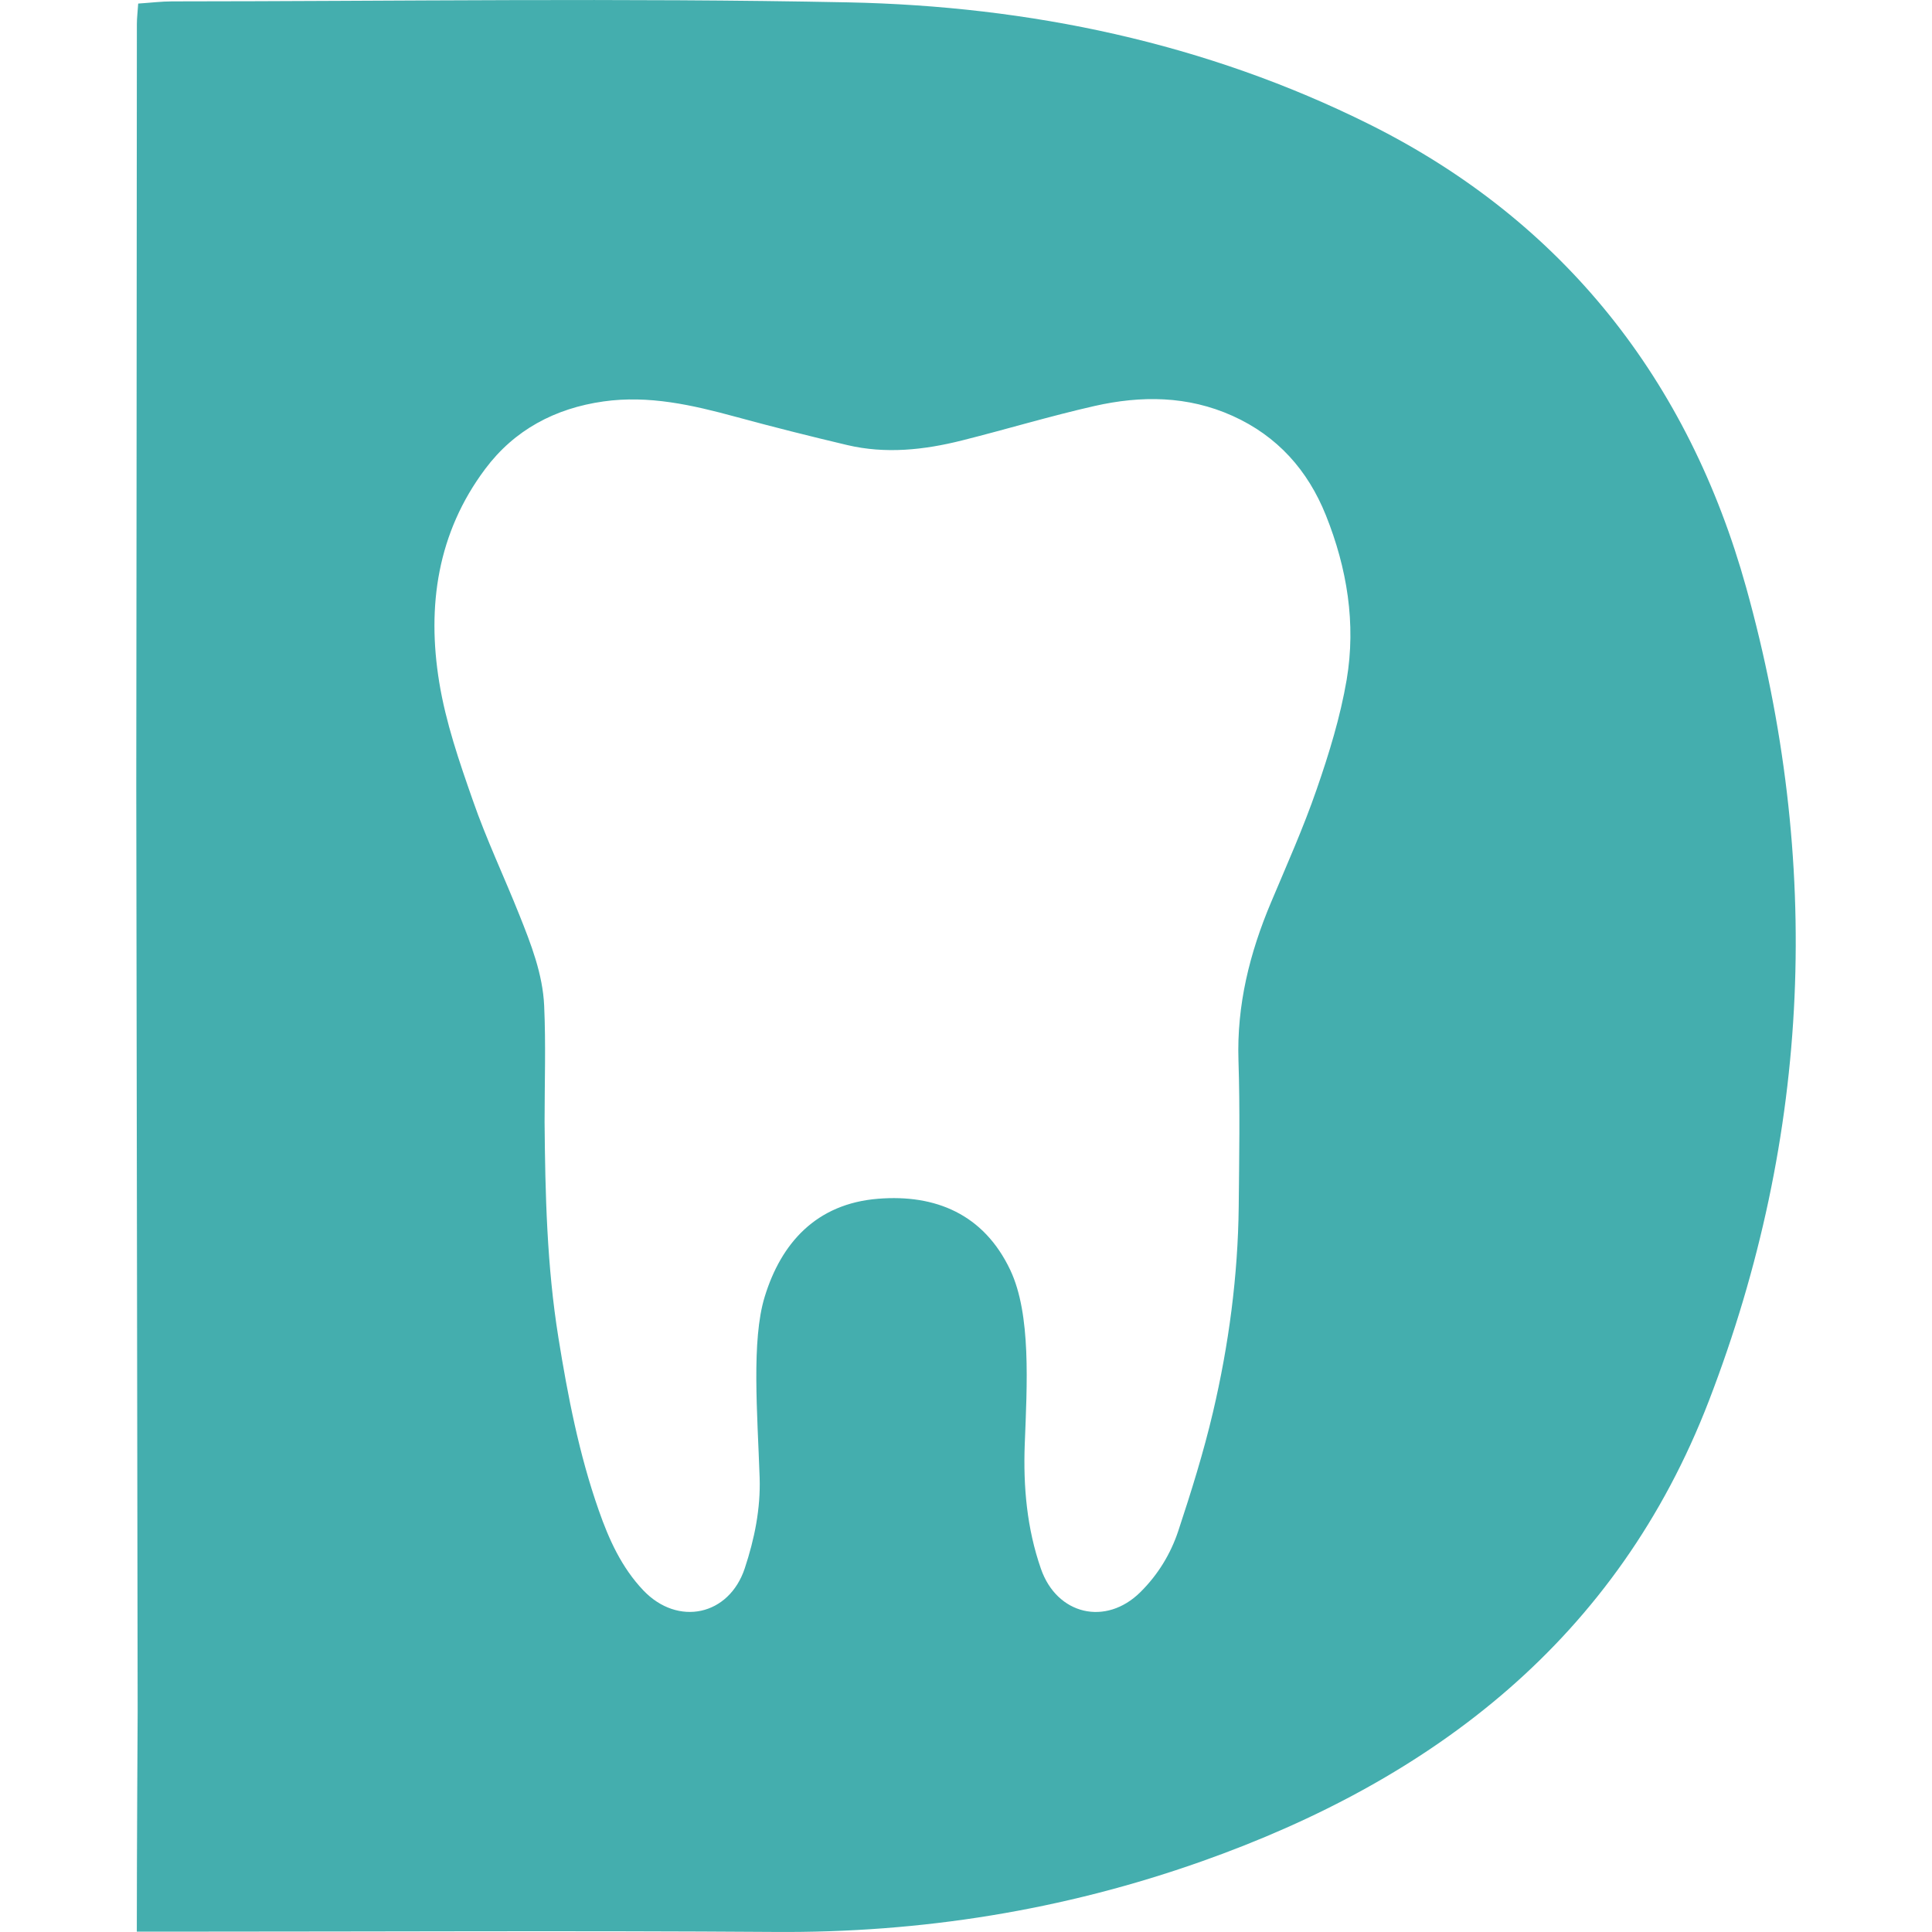
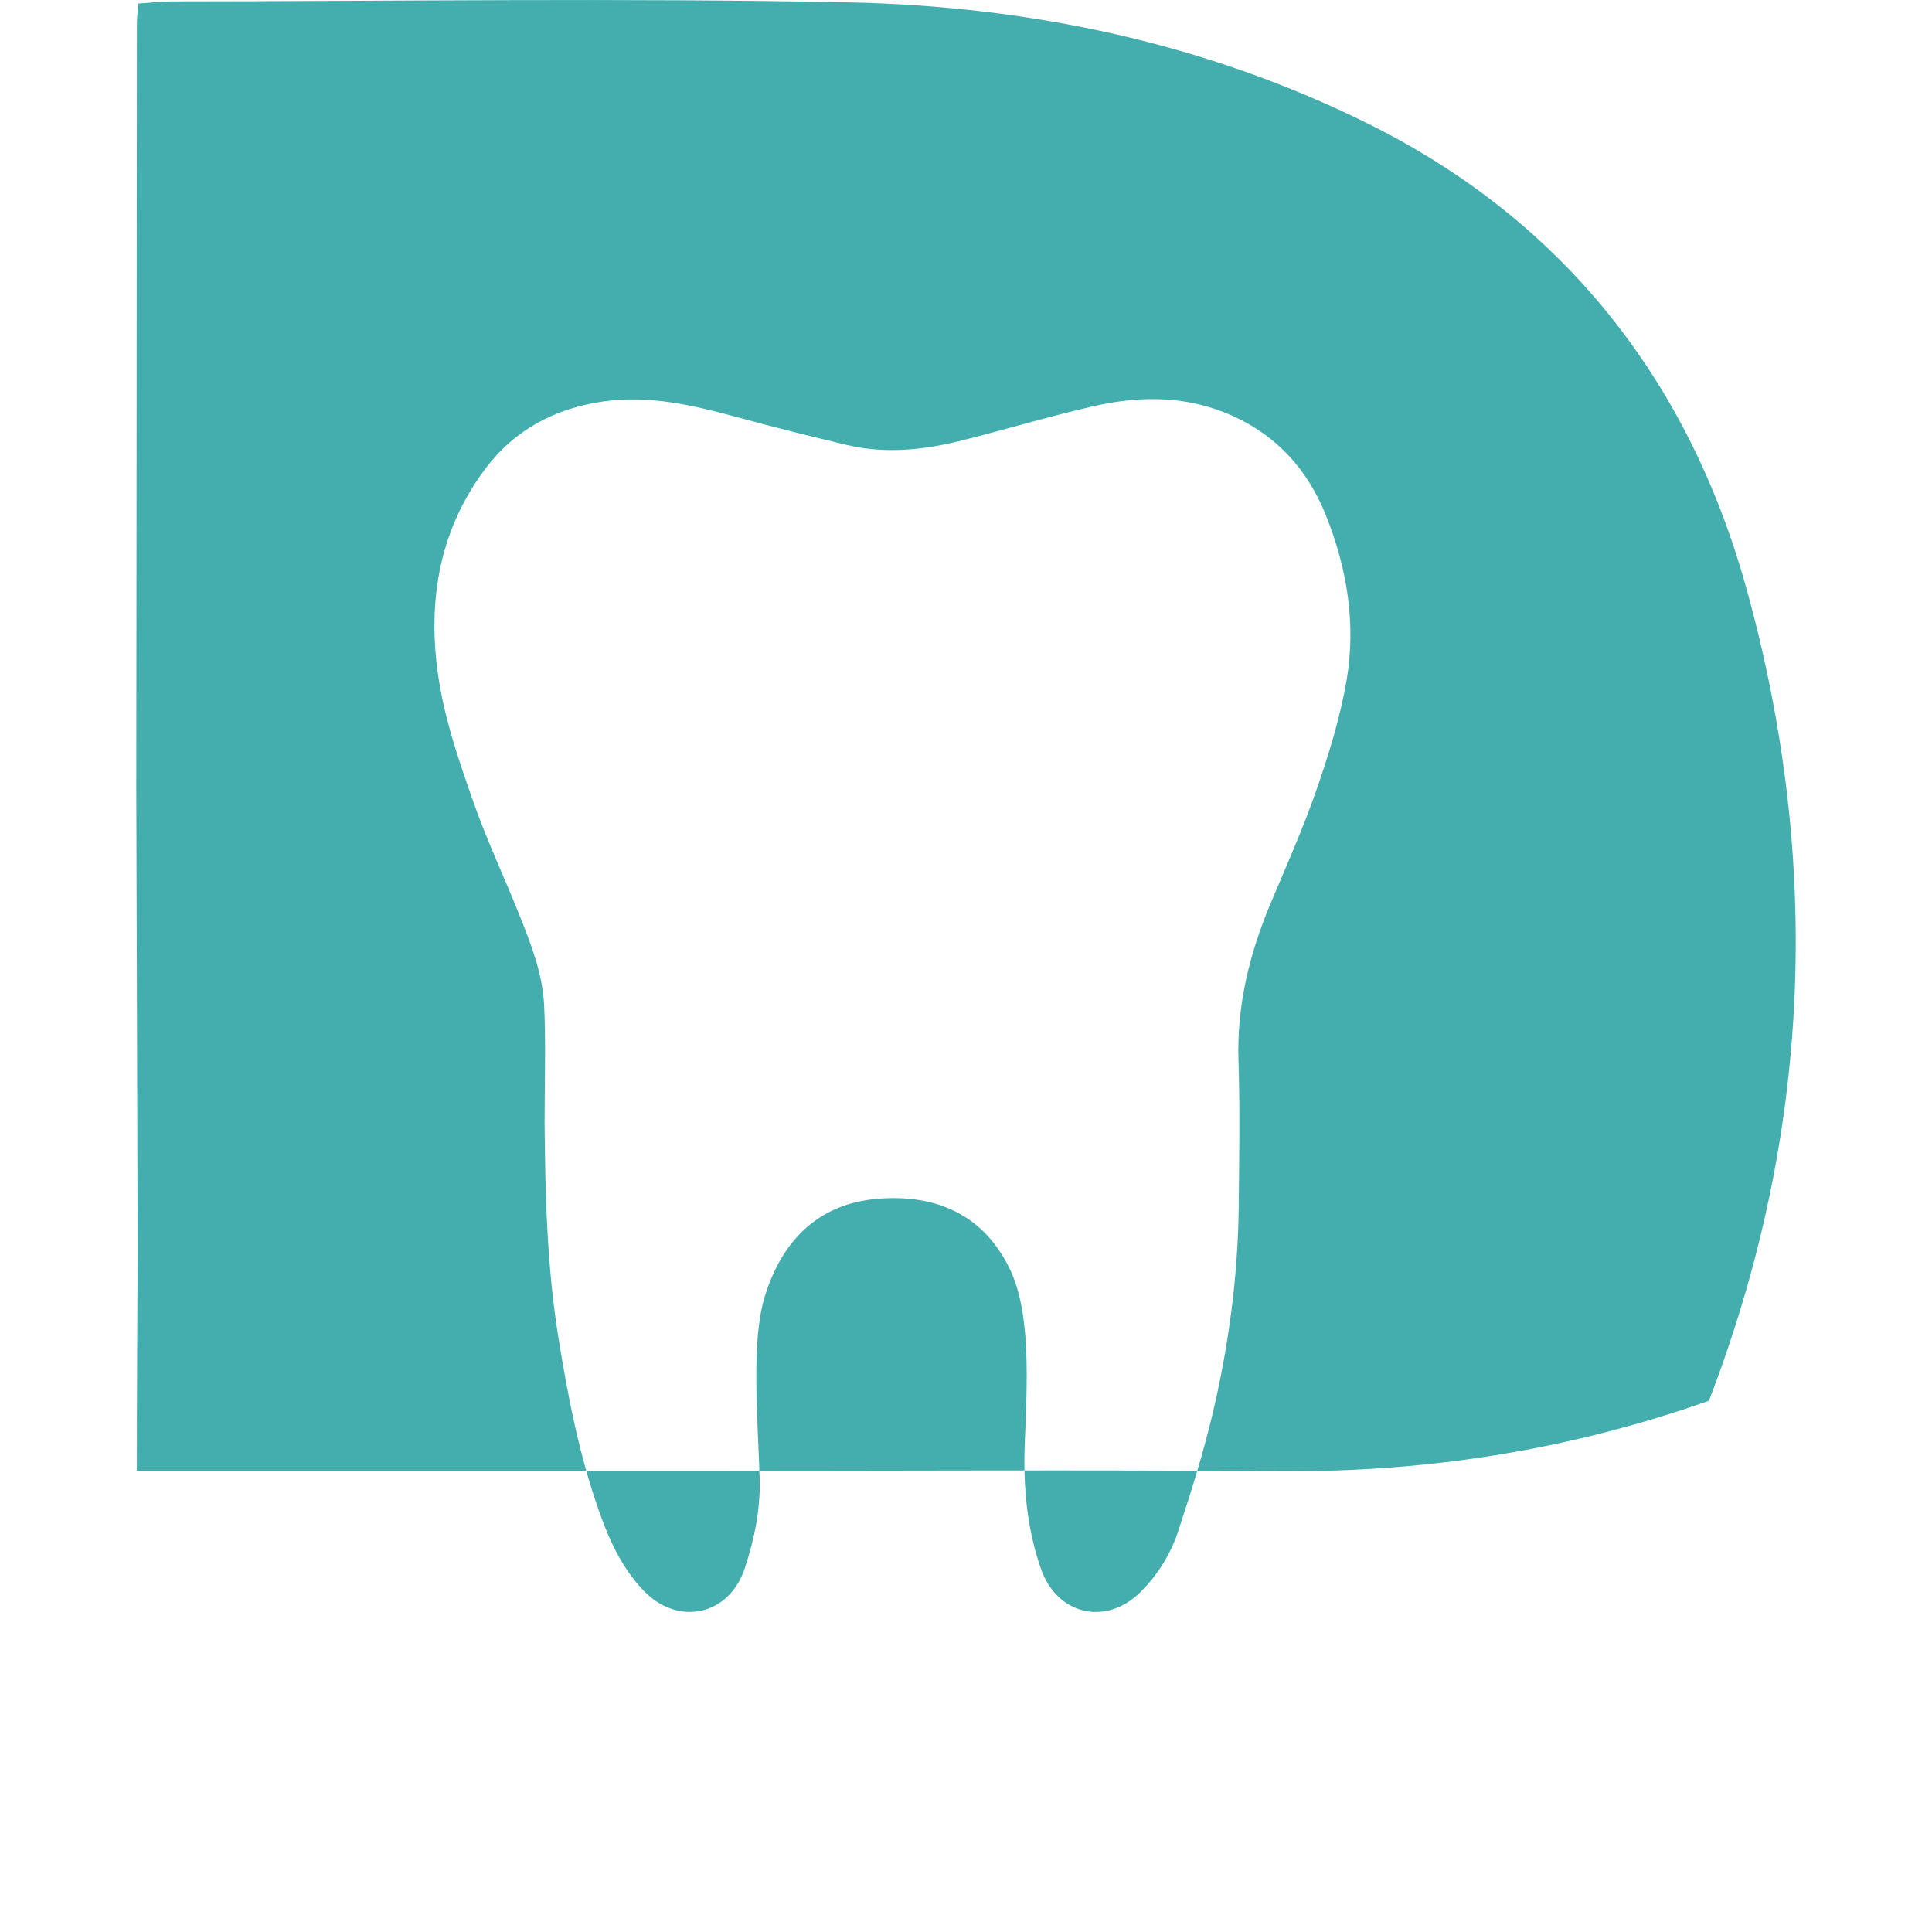
<svg xmlns="http://www.w3.org/2000/svg" version="1.1" id="Layer_1" x="0px" y="0px" width="32px" height="32px" viewBox="0 0 32 32" enable-background="new 0 0 32 32" xml:space="preserve">
-   <path fill="#44AEAE" d="M28.923,9.734c1.26,4.531,1.079,9.06-0.618,13.467c-1.515,3.933-4.546,6.267-8.409,7.632  c-2.282,0.807-4.642,1.185-7.07,1.166c-3.253-0.023-6.507-0.005-9.761-0.005H2.266c0-1.286,0.014-3.646,0.014-3.646L2.257,13.021  c0,0,0.009-8.415,0.01-12.622c0-0.1,0.013-0.2,0.022-0.34c0.203-0.013,0.382-0.036,0.562-0.036c3.73-0.002,7.462-0.059,11.191,0.016  C17.049,0.1,19.974,0.71,22.683,2.06C25.904,3.666,27.971,6.312,28.923,9.734z M21.961,8.535c-0.3-0.748-0.803-1.312-1.546-1.647  c-0.744-0.335-1.516-0.338-2.288-0.163c-0.736,0.167-1.46,0.386-2.193,0.57c-0.627,0.158-1.265,0.227-1.904,0.076  c-0.617-0.146-1.233-0.301-1.846-0.468c-0.718-0.195-1.437-0.36-2.188-0.254c-0.801,0.113-1.476,0.471-1.96,1.119  c-0.791,1.056-0.967,2.271-0.761,3.532c0.108,0.665,0.332,1.316,0.556,1.955c0.224,0.646,0.519,1.266,0.772,1.901  c0.193,0.483,0.386,0.976,0.41,1.5c0.029,0.64,0.007,1.281,0.007,1.924c0.01,1.197,0.038,2.39,0.229,3.576  c0.156,0.969,0.342,1.931,0.668,2.859c0.168,0.482,0.378,0.947,0.738,1.326c0.573,0.602,1.421,0.42,1.681-0.366  c0.161-0.486,0.263-0.987,0.246-1.502c-0.036-1.058-0.138-2.27,0.083-2.992c0.272-0.891,0.854-1.545,1.881-1.626  c0.947-0.076,1.748,0.254,2.187,1.18c0.348,0.735,0.278,1.903,0.24,2.889c-0.026,0.698,0.035,1.391,0.268,2.06  c0.265,0.763,1.075,0.954,1.648,0.386c0.29-0.287,0.501-0.633,0.627-1.013c0.214-0.648,0.419-1.303,0.575-1.968  c0.262-1.117,0.413-2.253,0.426-3.402c0.008-0.808,0.022-1.614-0.004-2.42c-0.03-0.921,0.185-1.78,0.538-2.618  c0.261-0.621,0.537-1.237,0.756-1.872c0.206-0.593,0.393-1.202,0.498-1.818C22.462,10.328,22.312,9.412,21.961,8.535z" />
+   <path fill="#44AEAE" d="M28.923,9.734c1.26,4.531,1.079,9.06-0.618,13.467c-2.282,0.807-4.642,1.185-7.07,1.166c-3.253-0.023-6.507-0.005-9.761-0.005H2.266c0-1.286,0.014-3.646,0.014-3.646L2.257,13.021  c0,0,0.009-8.415,0.01-12.622c0-0.1,0.013-0.2,0.022-0.34c0.203-0.013,0.382-0.036,0.562-0.036c3.73-0.002,7.462-0.059,11.191,0.016  C17.049,0.1,19.974,0.71,22.683,2.06C25.904,3.666,27.971,6.312,28.923,9.734z M21.961,8.535c-0.3-0.748-0.803-1.312-1.546-1.647  c-0.744-0.335-1.516-0.338-2.288-0.163c-0.736,0.167-1.46,0.386-2.193,0.57c-0.627,0.158-1.265,0.227-1.904,0.076  c-0.617-0.146-1.233-0.301-1.846-0.468c-0.718-0.195-1.437-0.36-2.188-0.254c-0.801,0.113-1.476,0.471-1.96,1.119  c-0.791,1.056-0.967,2.271-0.761,3.532c0.108,0.665,0.332,1.316,0.556,1.955c0.224,0.646,0.519,1.266,0.772,1.901  c0.193,0.483,0.386,0.976,0.41,1.5c0.029,0.64,0.007,1.281,0.007,1.924c0.01,1.197,0.038,2.39,0.229,3.576  c0.156,0.969,0.342,1.931,0.668,2.859c0.168,0.482,0.378,0.947,0.738,1.326c0.573,0.602,1.421,0.42,1.681-0.366  c0.161-0.486,0.263-0.987,0.246-1.502c-0.036-1.058-0.138-2.27,0.083-2.992c0.272-0.891,0.854-1.545,1.881-1.626  c0.947-0.076,1.748,0.254,2.187,1.18c0.348,0.735,0.278,1.903,0.24,2.889c-0.026,0.698,0.035,1.391,0.268,2.06  c0.265,0.763,1.075,0.954,1.648,0.386c0.29-0.287,0.501-0.633,0.627-1.013c0.214-0.648,0.419-1.303,0.575-1.968  c0.262-1.117,0.413-2.253,0.426-3.402c0.008-0.808,0.022-1.614-0.004-2.42c-0.03-0.921,0.185-1.78,0.538-2.618  c0.261-0.621,0.537-1.237,0.756-1.872c0.206-0.593,0.393-1.202,0.498-1.818C22.462,10.328,22.312,9.412,21.961,8.535z" />
</svg>